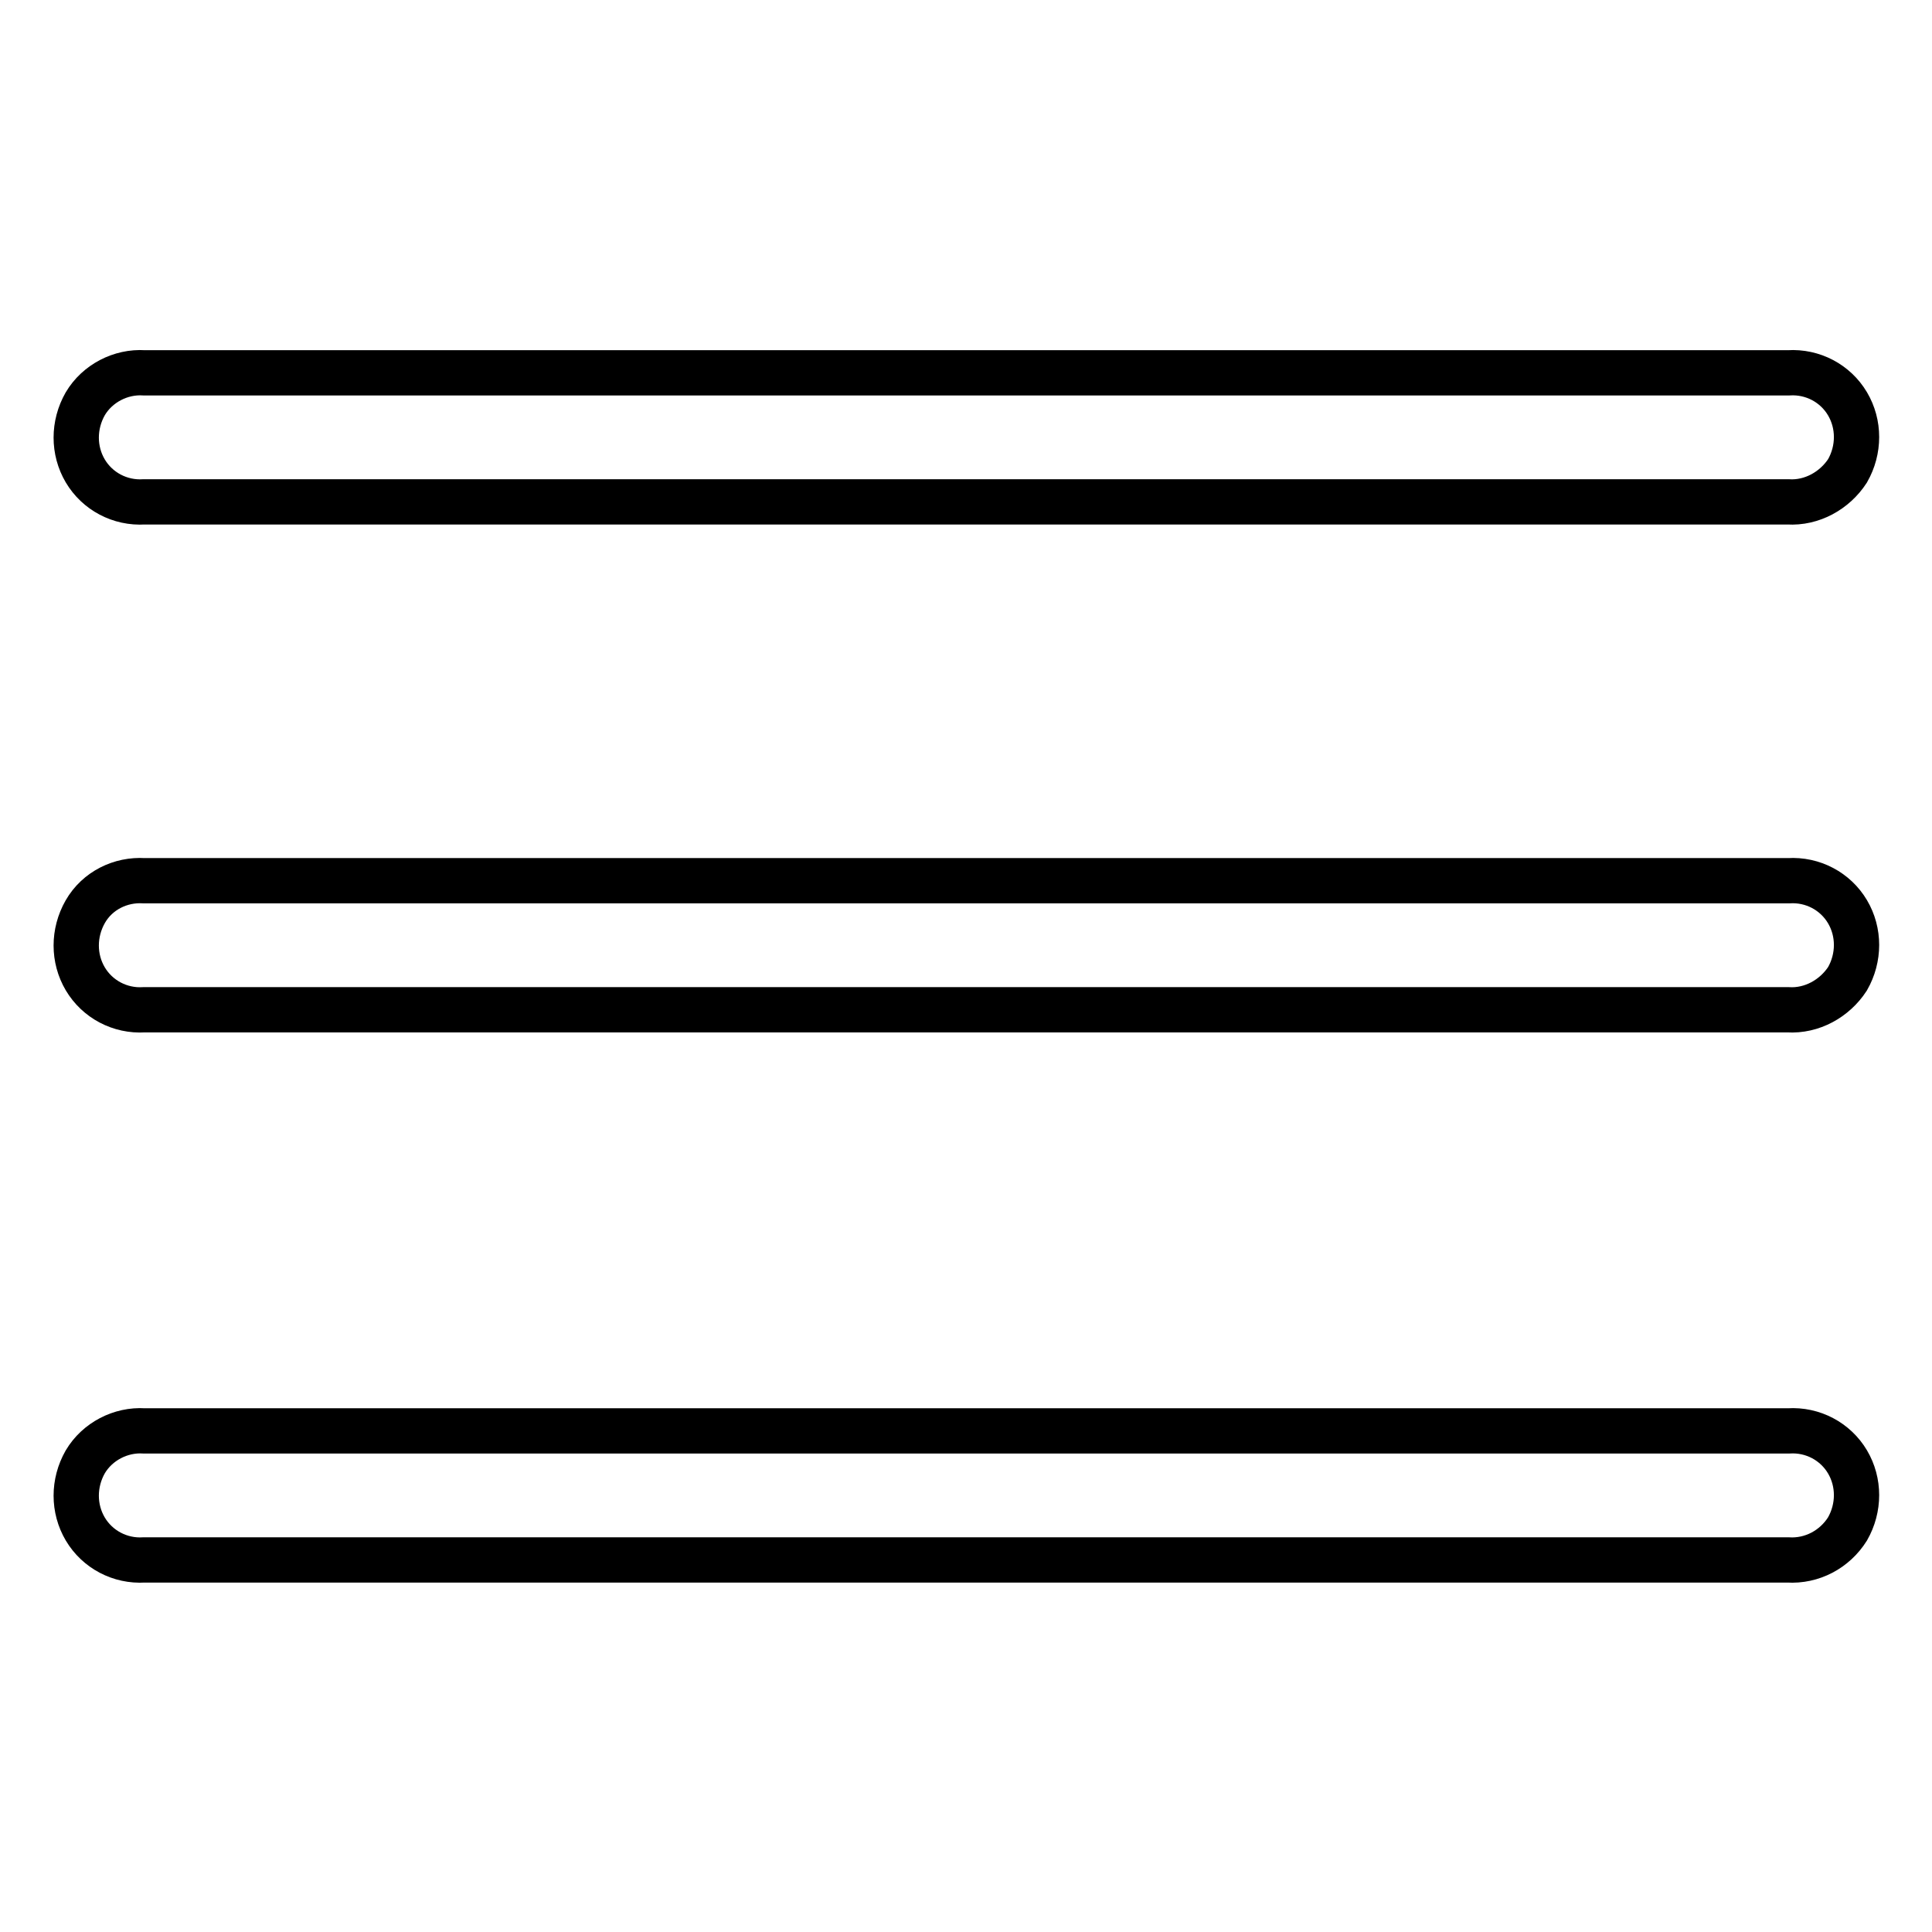
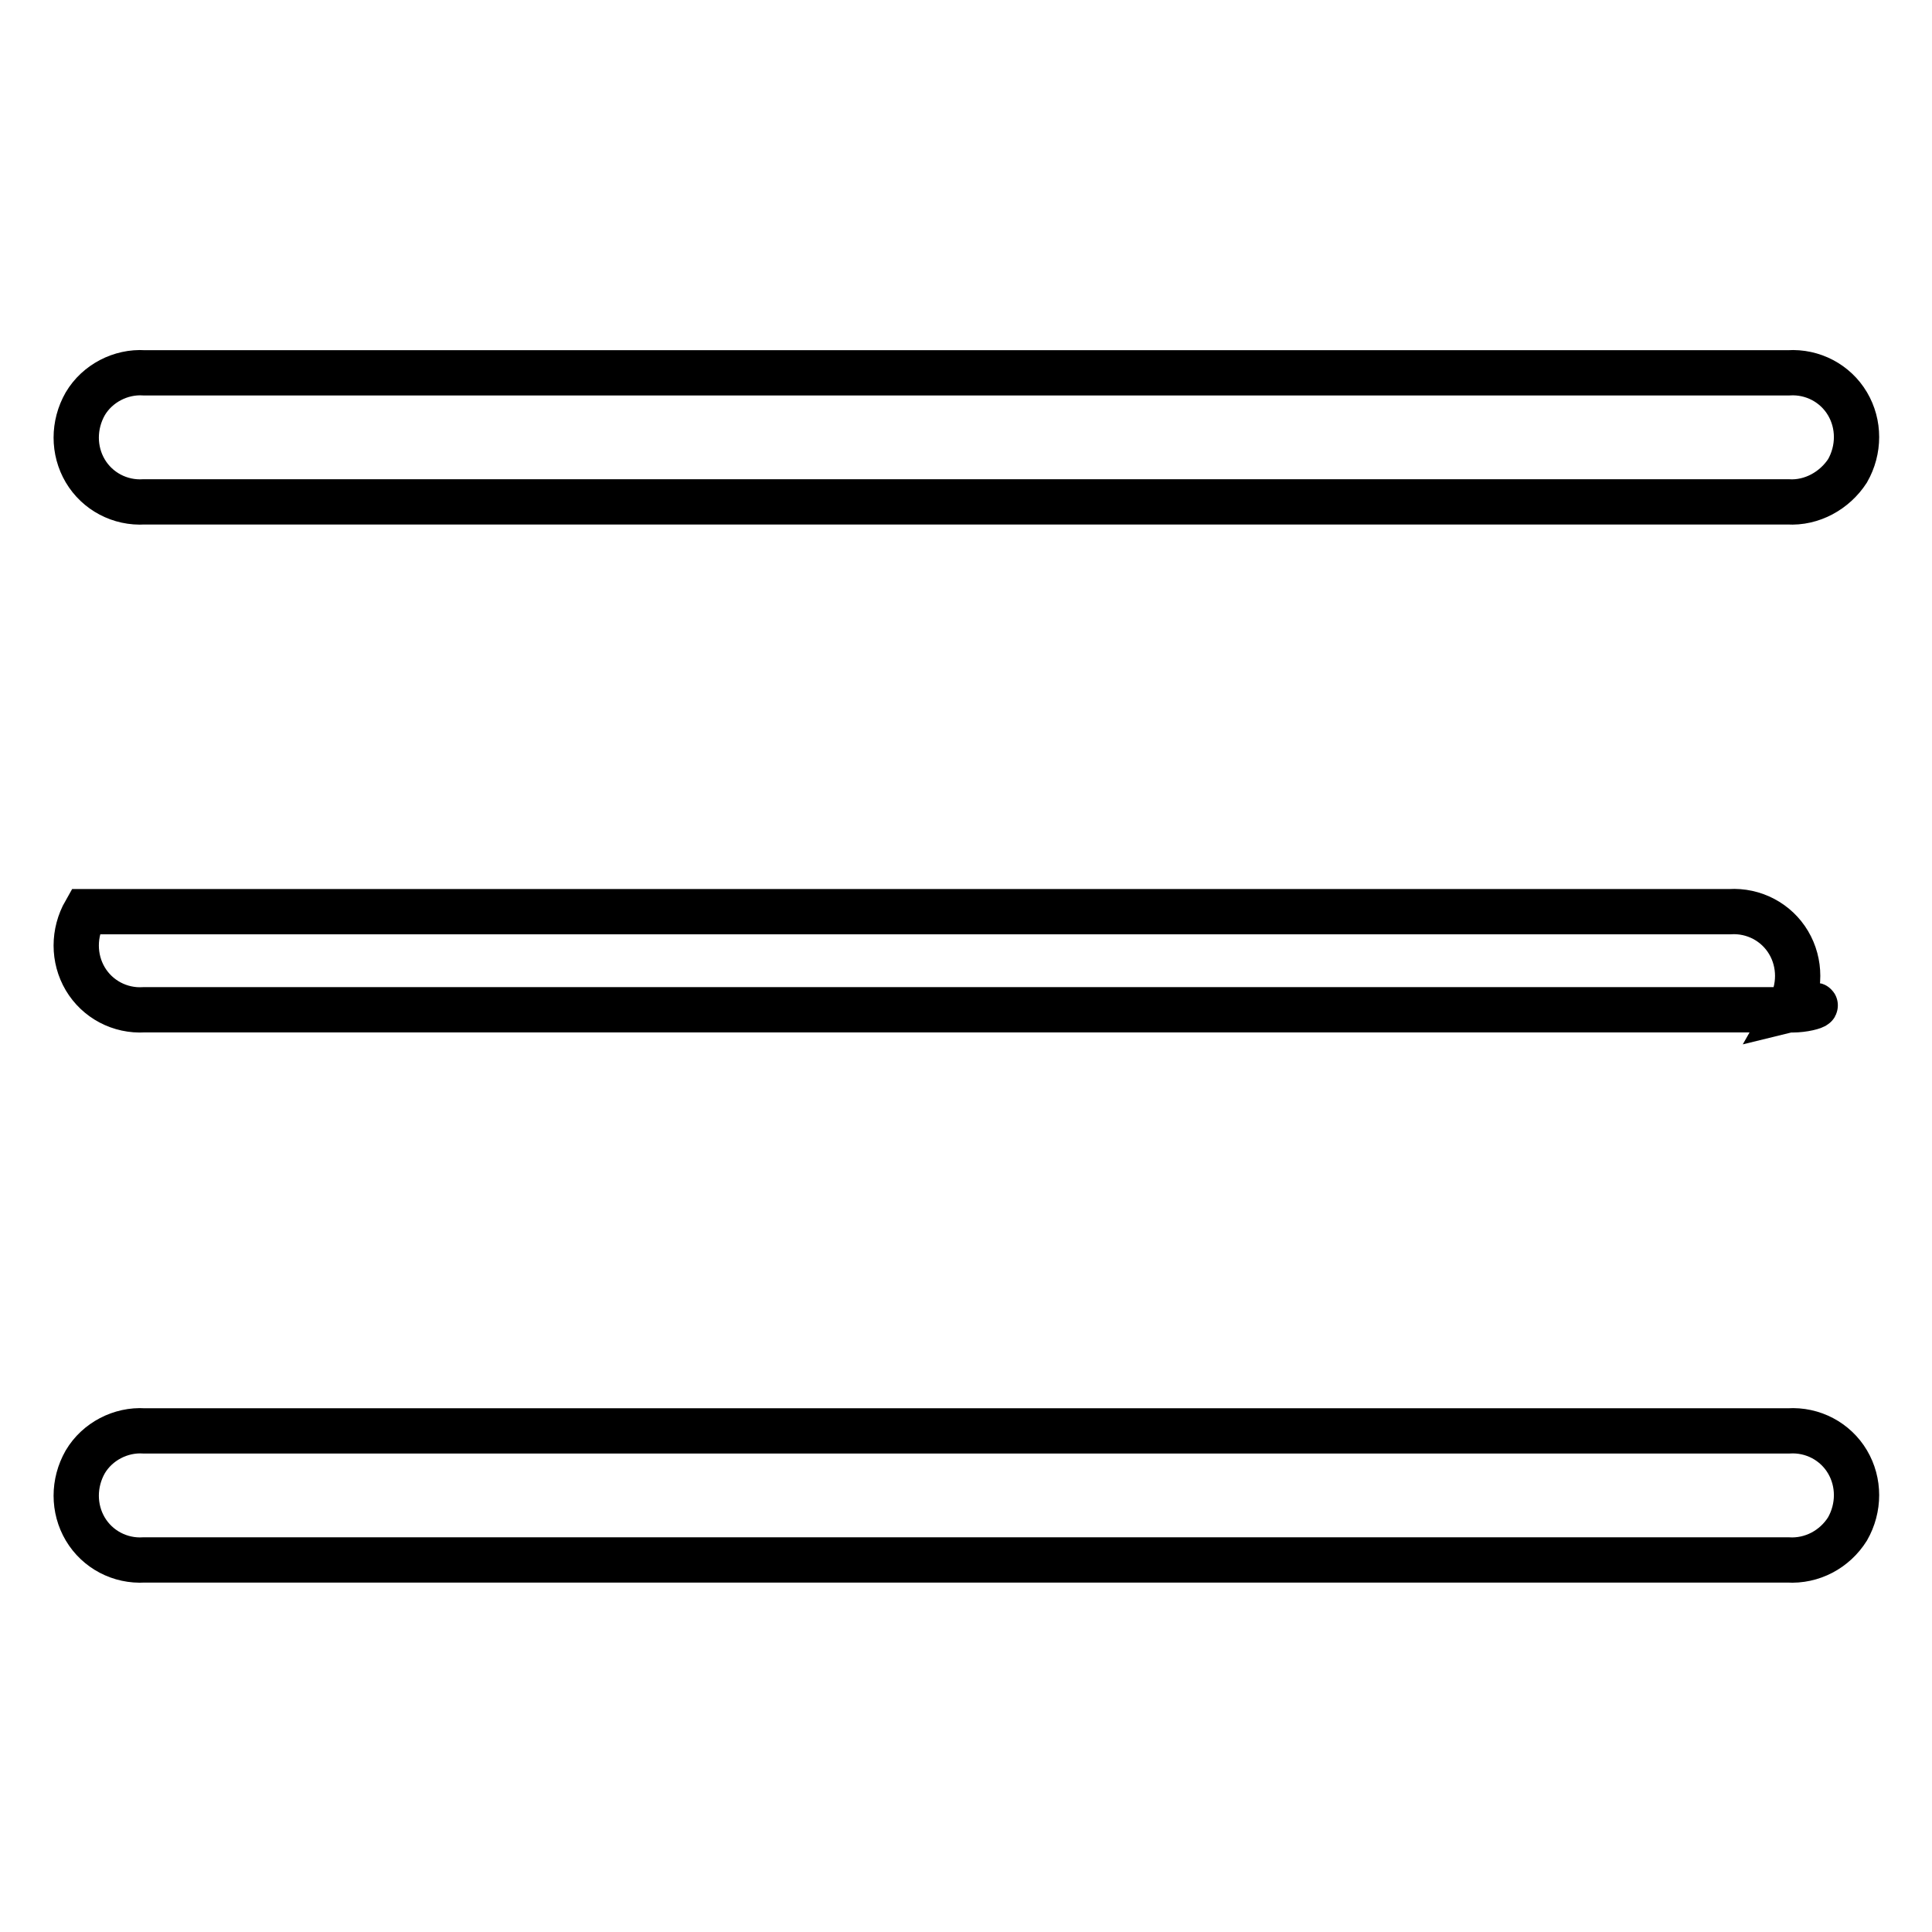
<svg xmlns="http://www.w3.org/2000/svg" version="1.1" x="0px" y="0px" viewBox="0 0 256 256" enable-background="new 0 0 256 256" xml:space="preserve">
  <g>
-     <path stroke-width="6" fill-opacity="0" stroke="#000000" d="M236.9,206.7H19.1c-3.2,0.2-6.2-1.4-7.8-4.1c-1.6-2.7-1.6-6.1,0-8.9c1.6-2.7,4.7-4.3,7.8-4.1h217.9 c3.2-0.2,6.2,1.4,7.8,4.1c1.6,2.7,1.6,6.1,0,8.9C243.1,205.3,240.1,206.9,236.9,206.7z M236.9,133.8H19.1c-3.2,0.2-6.2-1.4-7.8-4.1 c-1.6-2.7-1.6-6.1,0-8.9s4.7-4.3,7.8-4.1h217.9c3.2-0.2,6.2,1.4,7.8,4.1c1.6,2.7,1.6,6.1,0,8.9C243.1,132.3,240.1,134,236.9,133.8z  M236.9,66.5H19.1c-3.2,0.2-6.2-1.4-7.8-4.1c-1.6-2.7-1.6-6.1,0-8.9c1.6-2.7,4.7-4.3,7.8-4.1h217.9c3.2-0.2,6.2,1.4,7.8,4.1 c1.6,2.7,1.6,6.1,0,8.9C243.1,65,240.1,66.7,236.9,66.5z" />
+     <path stroke-width="6" fill-opacity="0" stroke="#000000" d="M236.9,206.7H19.1c-3.2,0.2-6.2-1.4-7.8-4.1c-1.6-2.7-1.6-6.1,0-8.9c1.6-2.7,4.7-4.3,7.8-4.1h217.9 c3.2-0.2,6.2,1.4,7.8,4.1c1.6,2.7,1.6,6.1,0,8.9C243.1,205.3,240.1,206.9,236.9,206.7z M236.9,133.8H19.1c-3.2,0.2-6.2-1.4-7.8-4.1 c-1.6-2.7-1.6-6.1,0-8.9h217.9c3.2-0.2,6.2,1.4,7.8,4.1c1.6,2.7,1.6,6.1,0,8.9C243.1,132.3,240.1,134,236.9,133.8z  M236.9,66.5H19.1c-3.2,0.2-6.2-1.4-7.8-4.1c-1.6-2.7-1.6-6.1,0-8.9c1.6-2.7,4.7-4.3,7.8-4.1h217.9c3.2-0.2,6.2,1.4,7.8,4.1 c1.6,2.7,1.6,6.1,0,8.9C243.1,65,240.1,66.7,236.9,66.5z" />
  </g>
</svg>